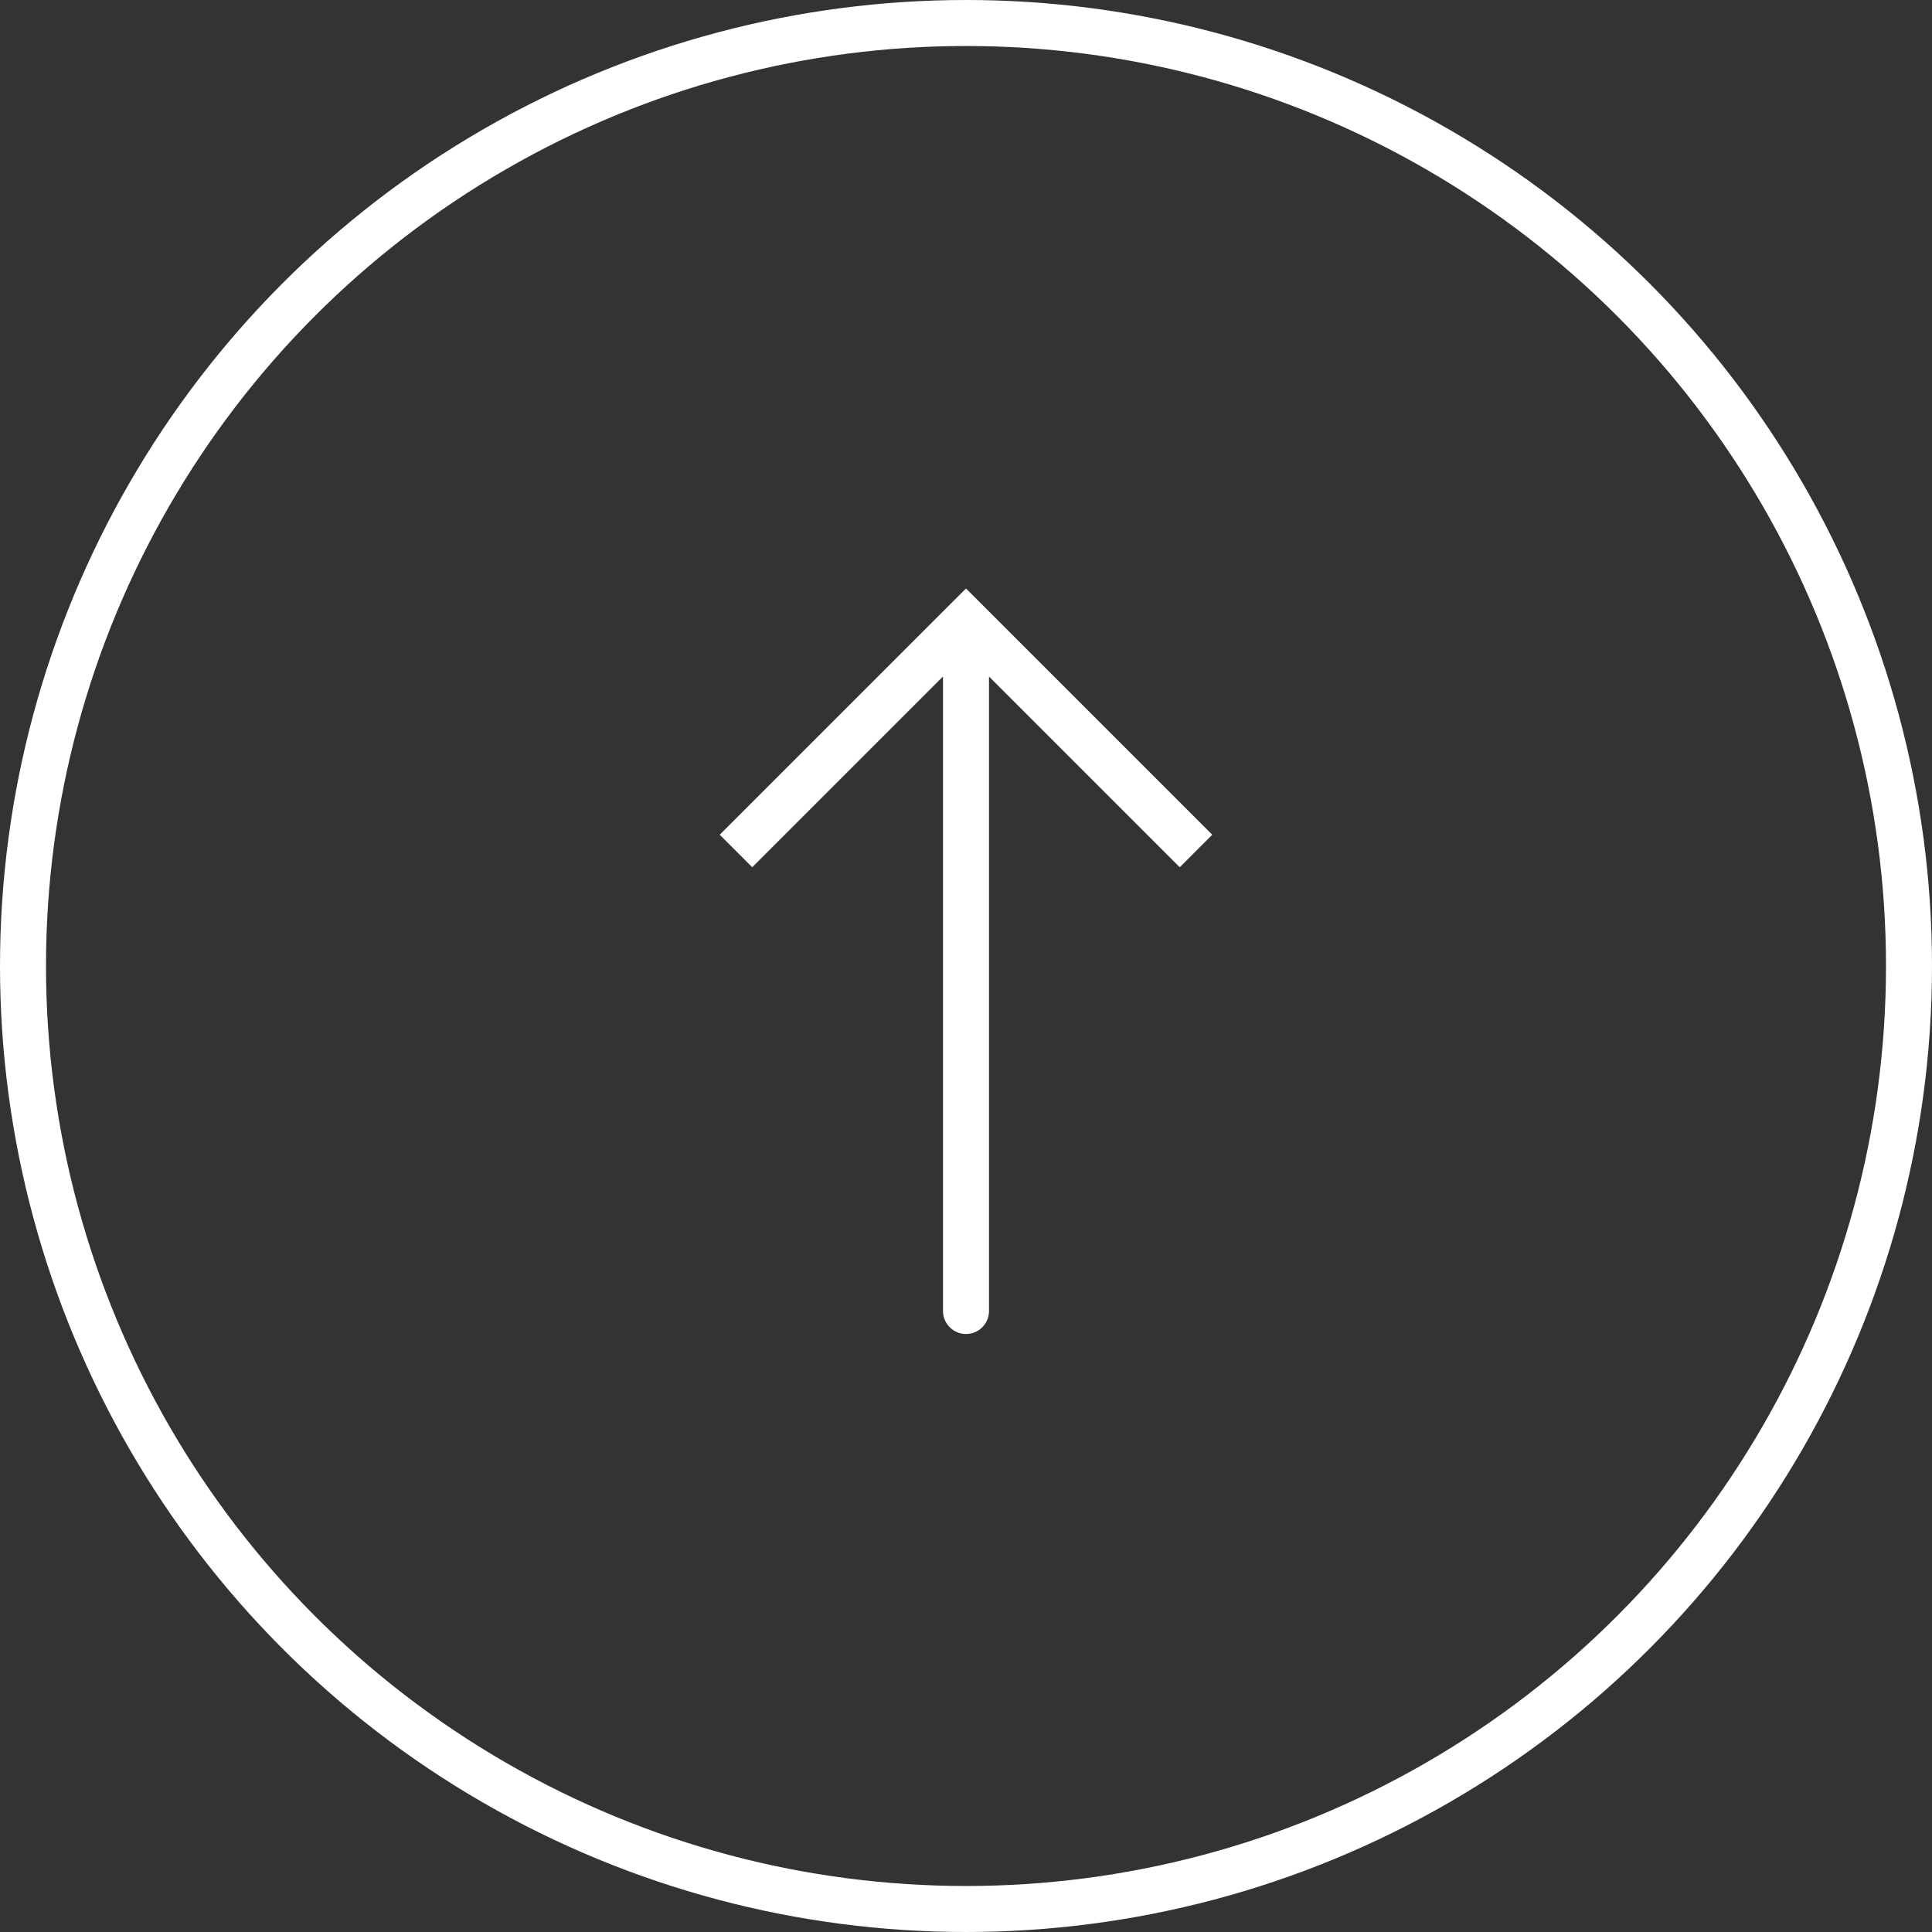
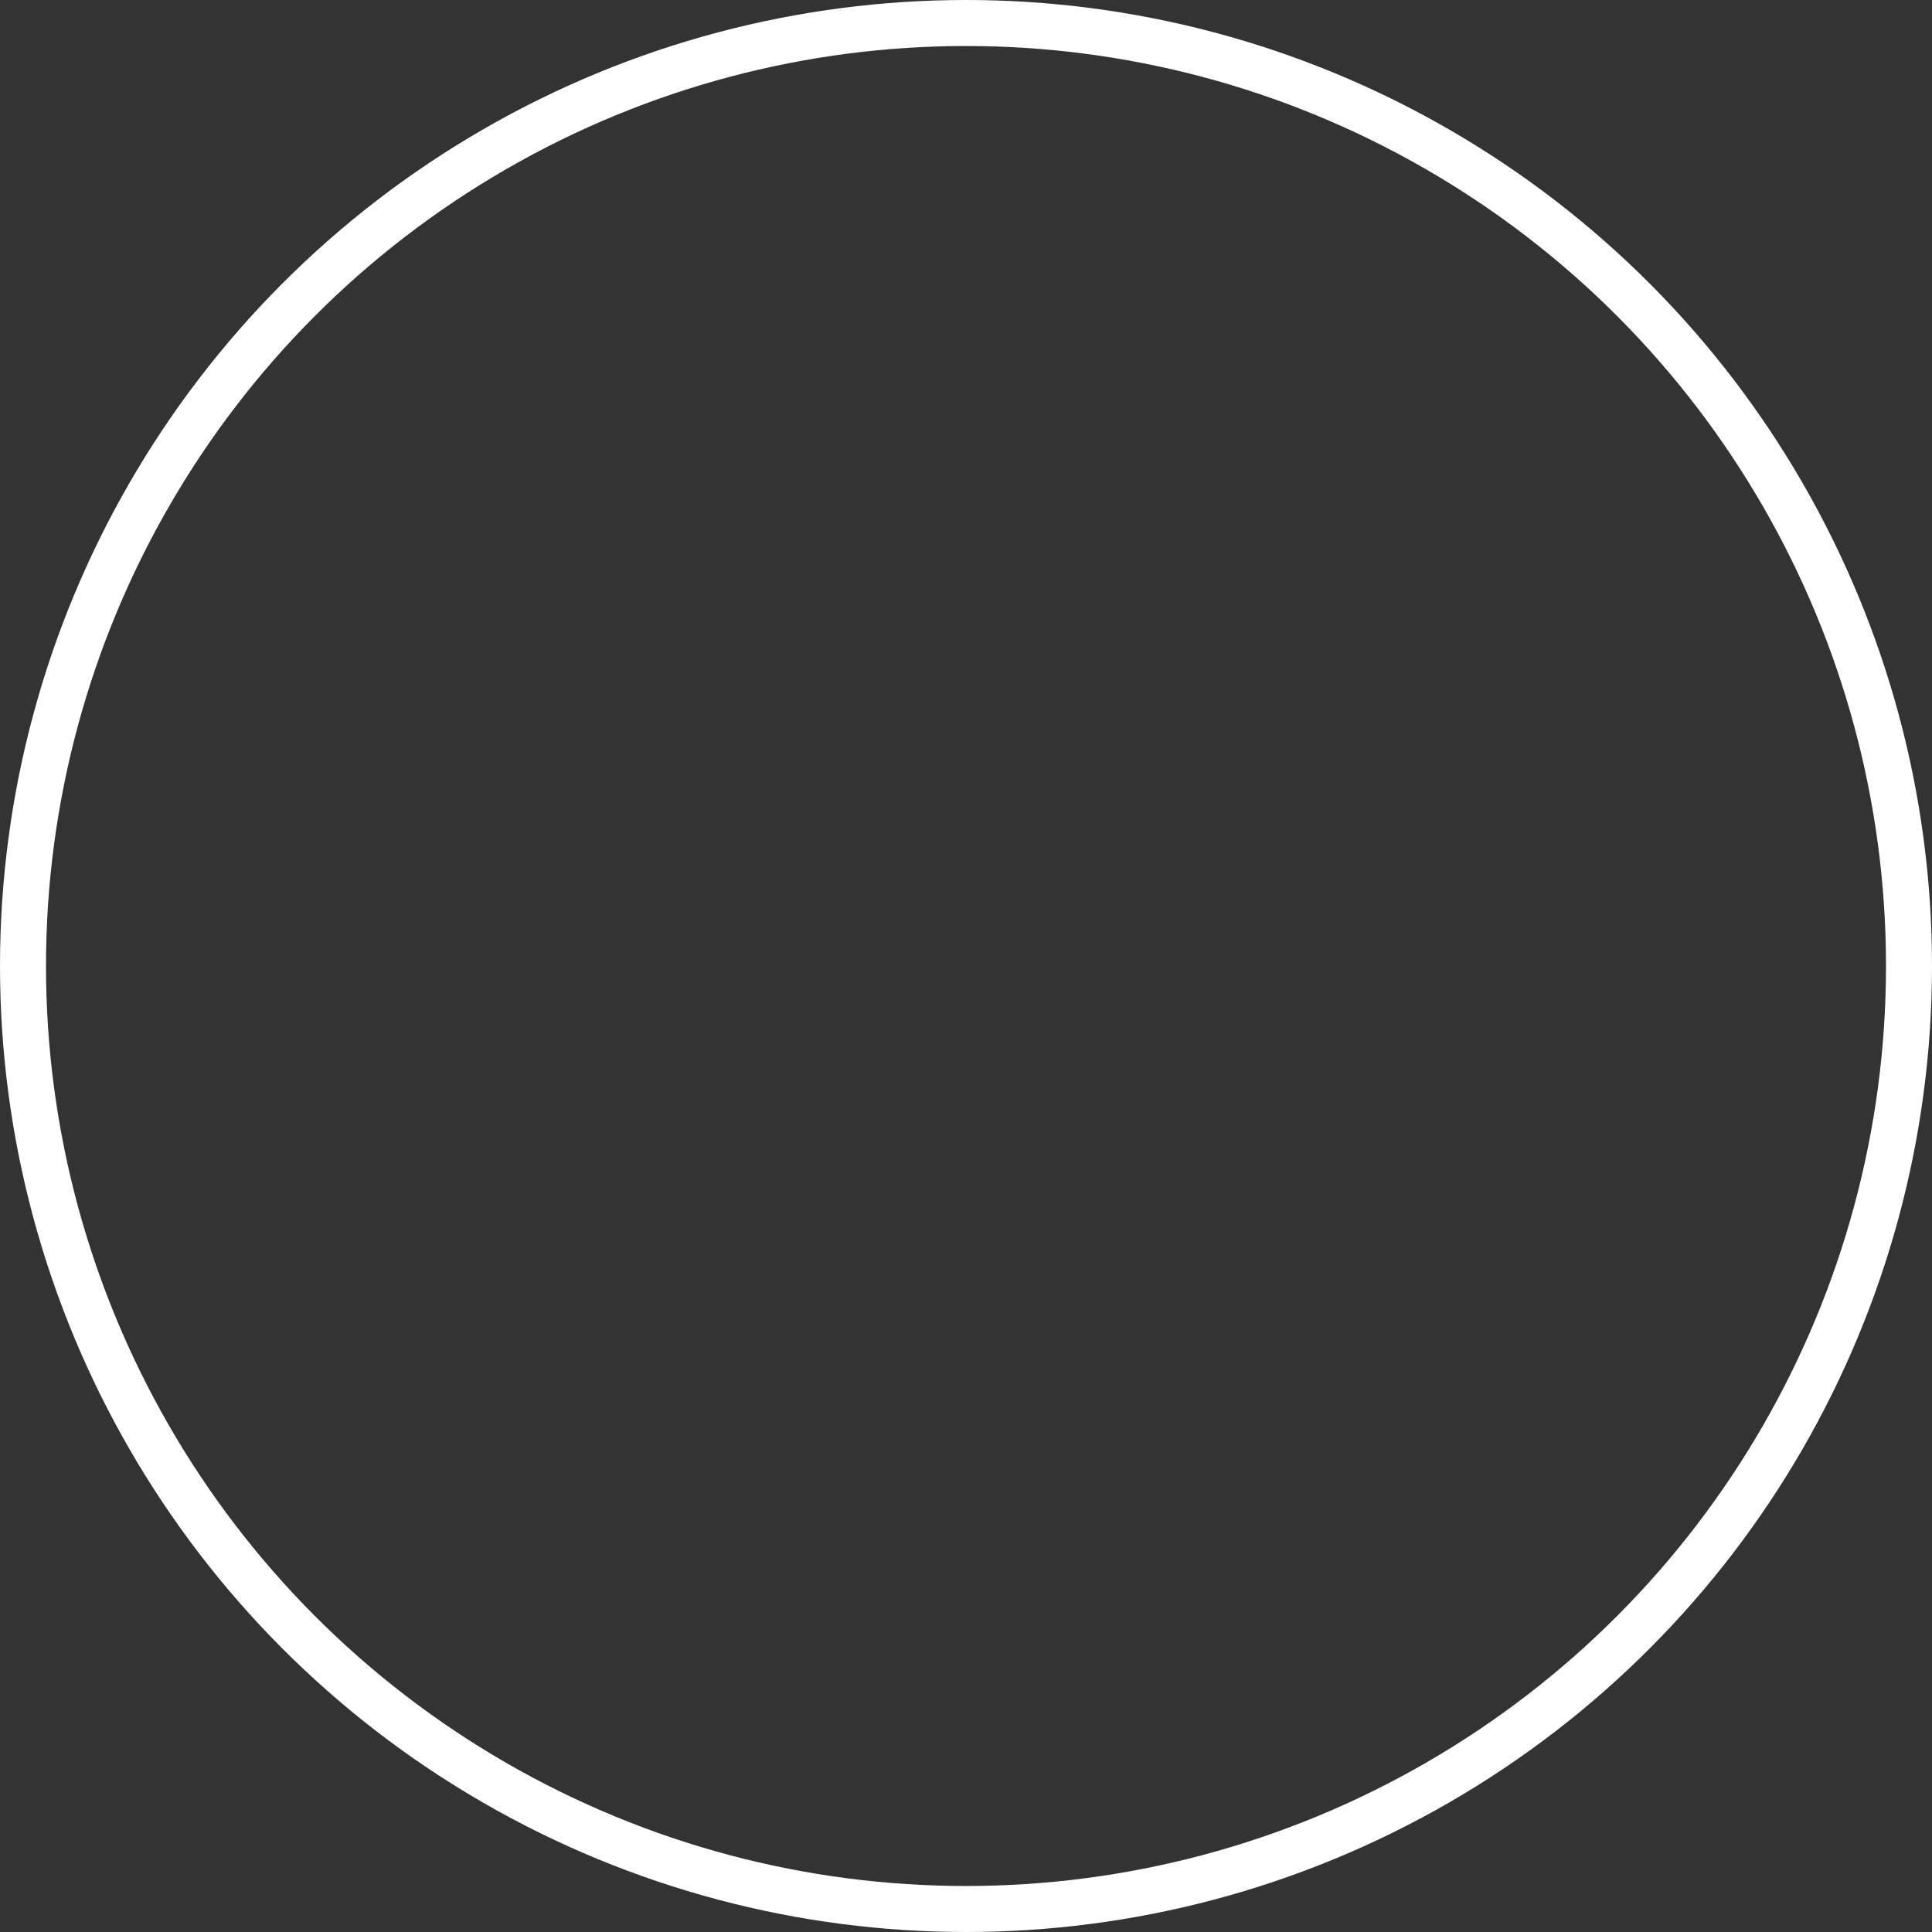
<svg xmlns="http://www.w3.org/2000/svg" width="42" height="42" viewBox="0 0 42 42" fill="none">
  <rect x="0" y="0" width="42" height="42" fill="#333333" stroke="none" />
-   <path d="M21 13.5L20.646 13.146L21 12.793L21.353 13.146L21 13.5ZM21.5 28.5C21.5 28.776 21.276 29 21 29C20.724 29 20.5 28.776 20.5 28.5L21.5 28.5ZM16 18.5L15.646 18.146L20.646 13.146L21 13.5L21.353 13.854L16.353 18.854L16 18.5ZM21 13.5L21.353 13.146L26.353 18.146L26 18.5L25.646 18.854L20.646 13.854L21 13.5ZM21 13.5L21.5 13.5L21.5 28.5L21 28.5L20.5 28.5L20.5 13.5L21 13.5Z" fill="white" />
  <circle cx="21" cy="21" r="20.5" stroke="white" />
</svg>